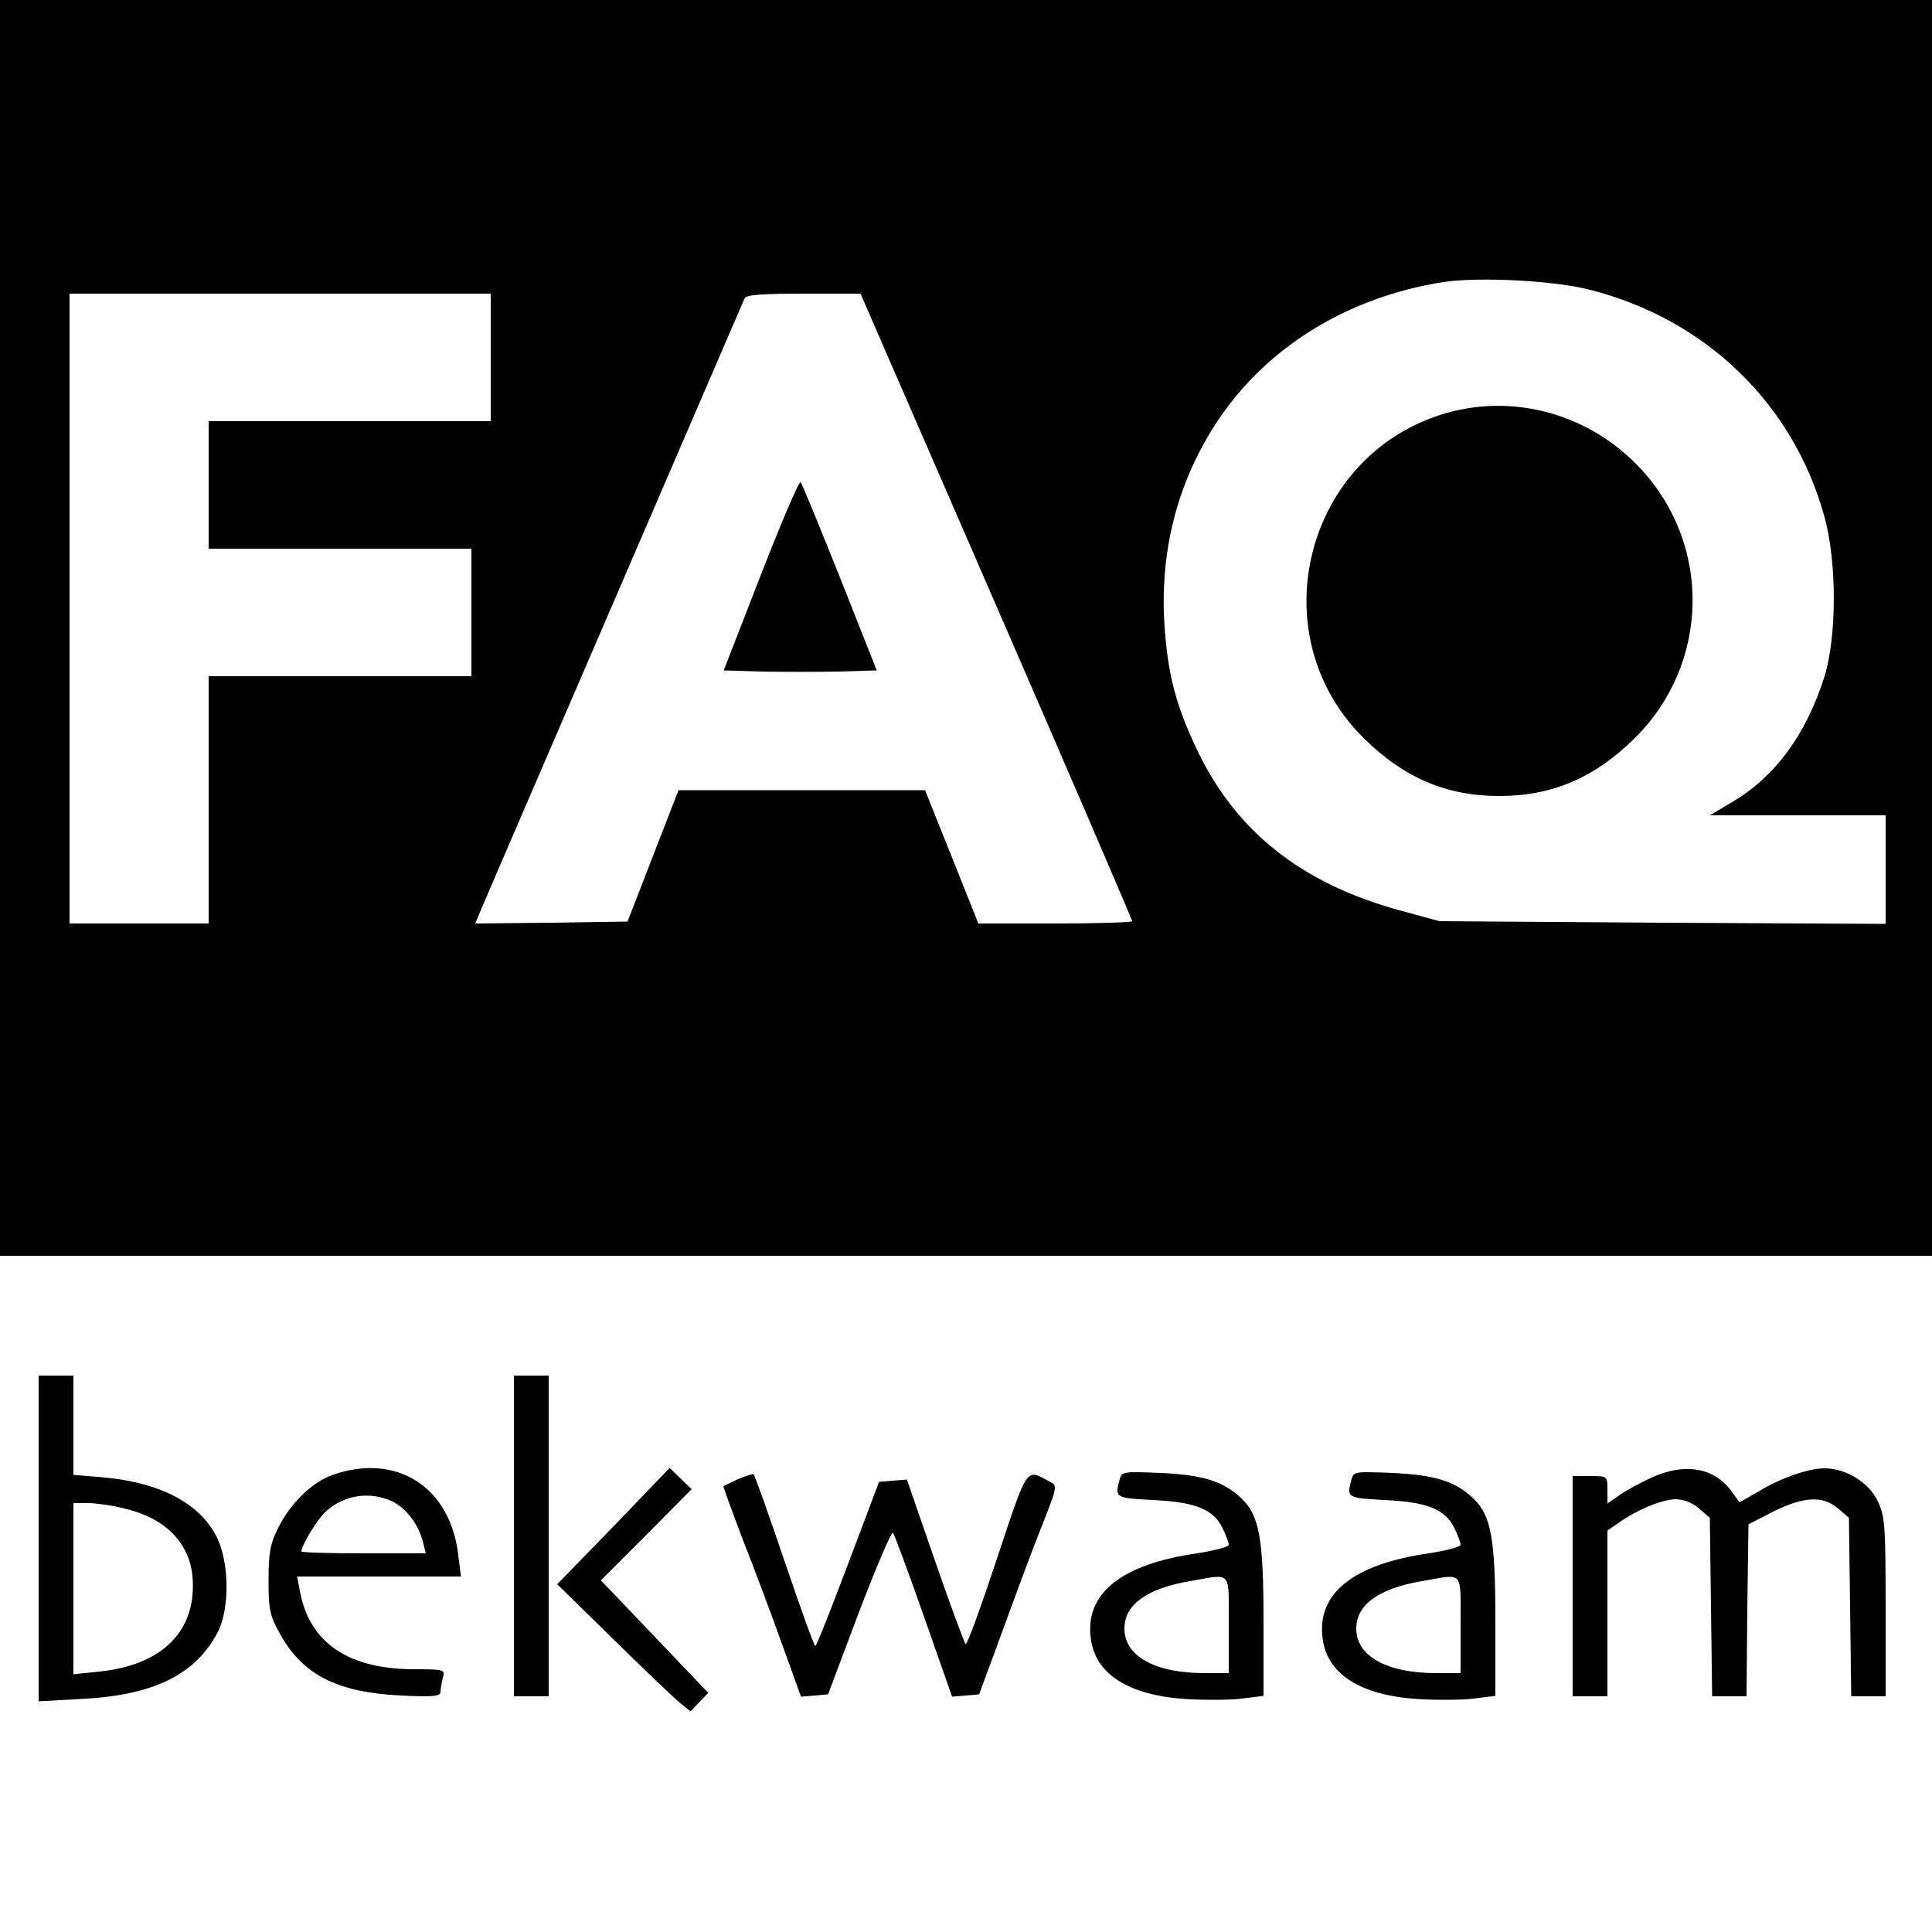
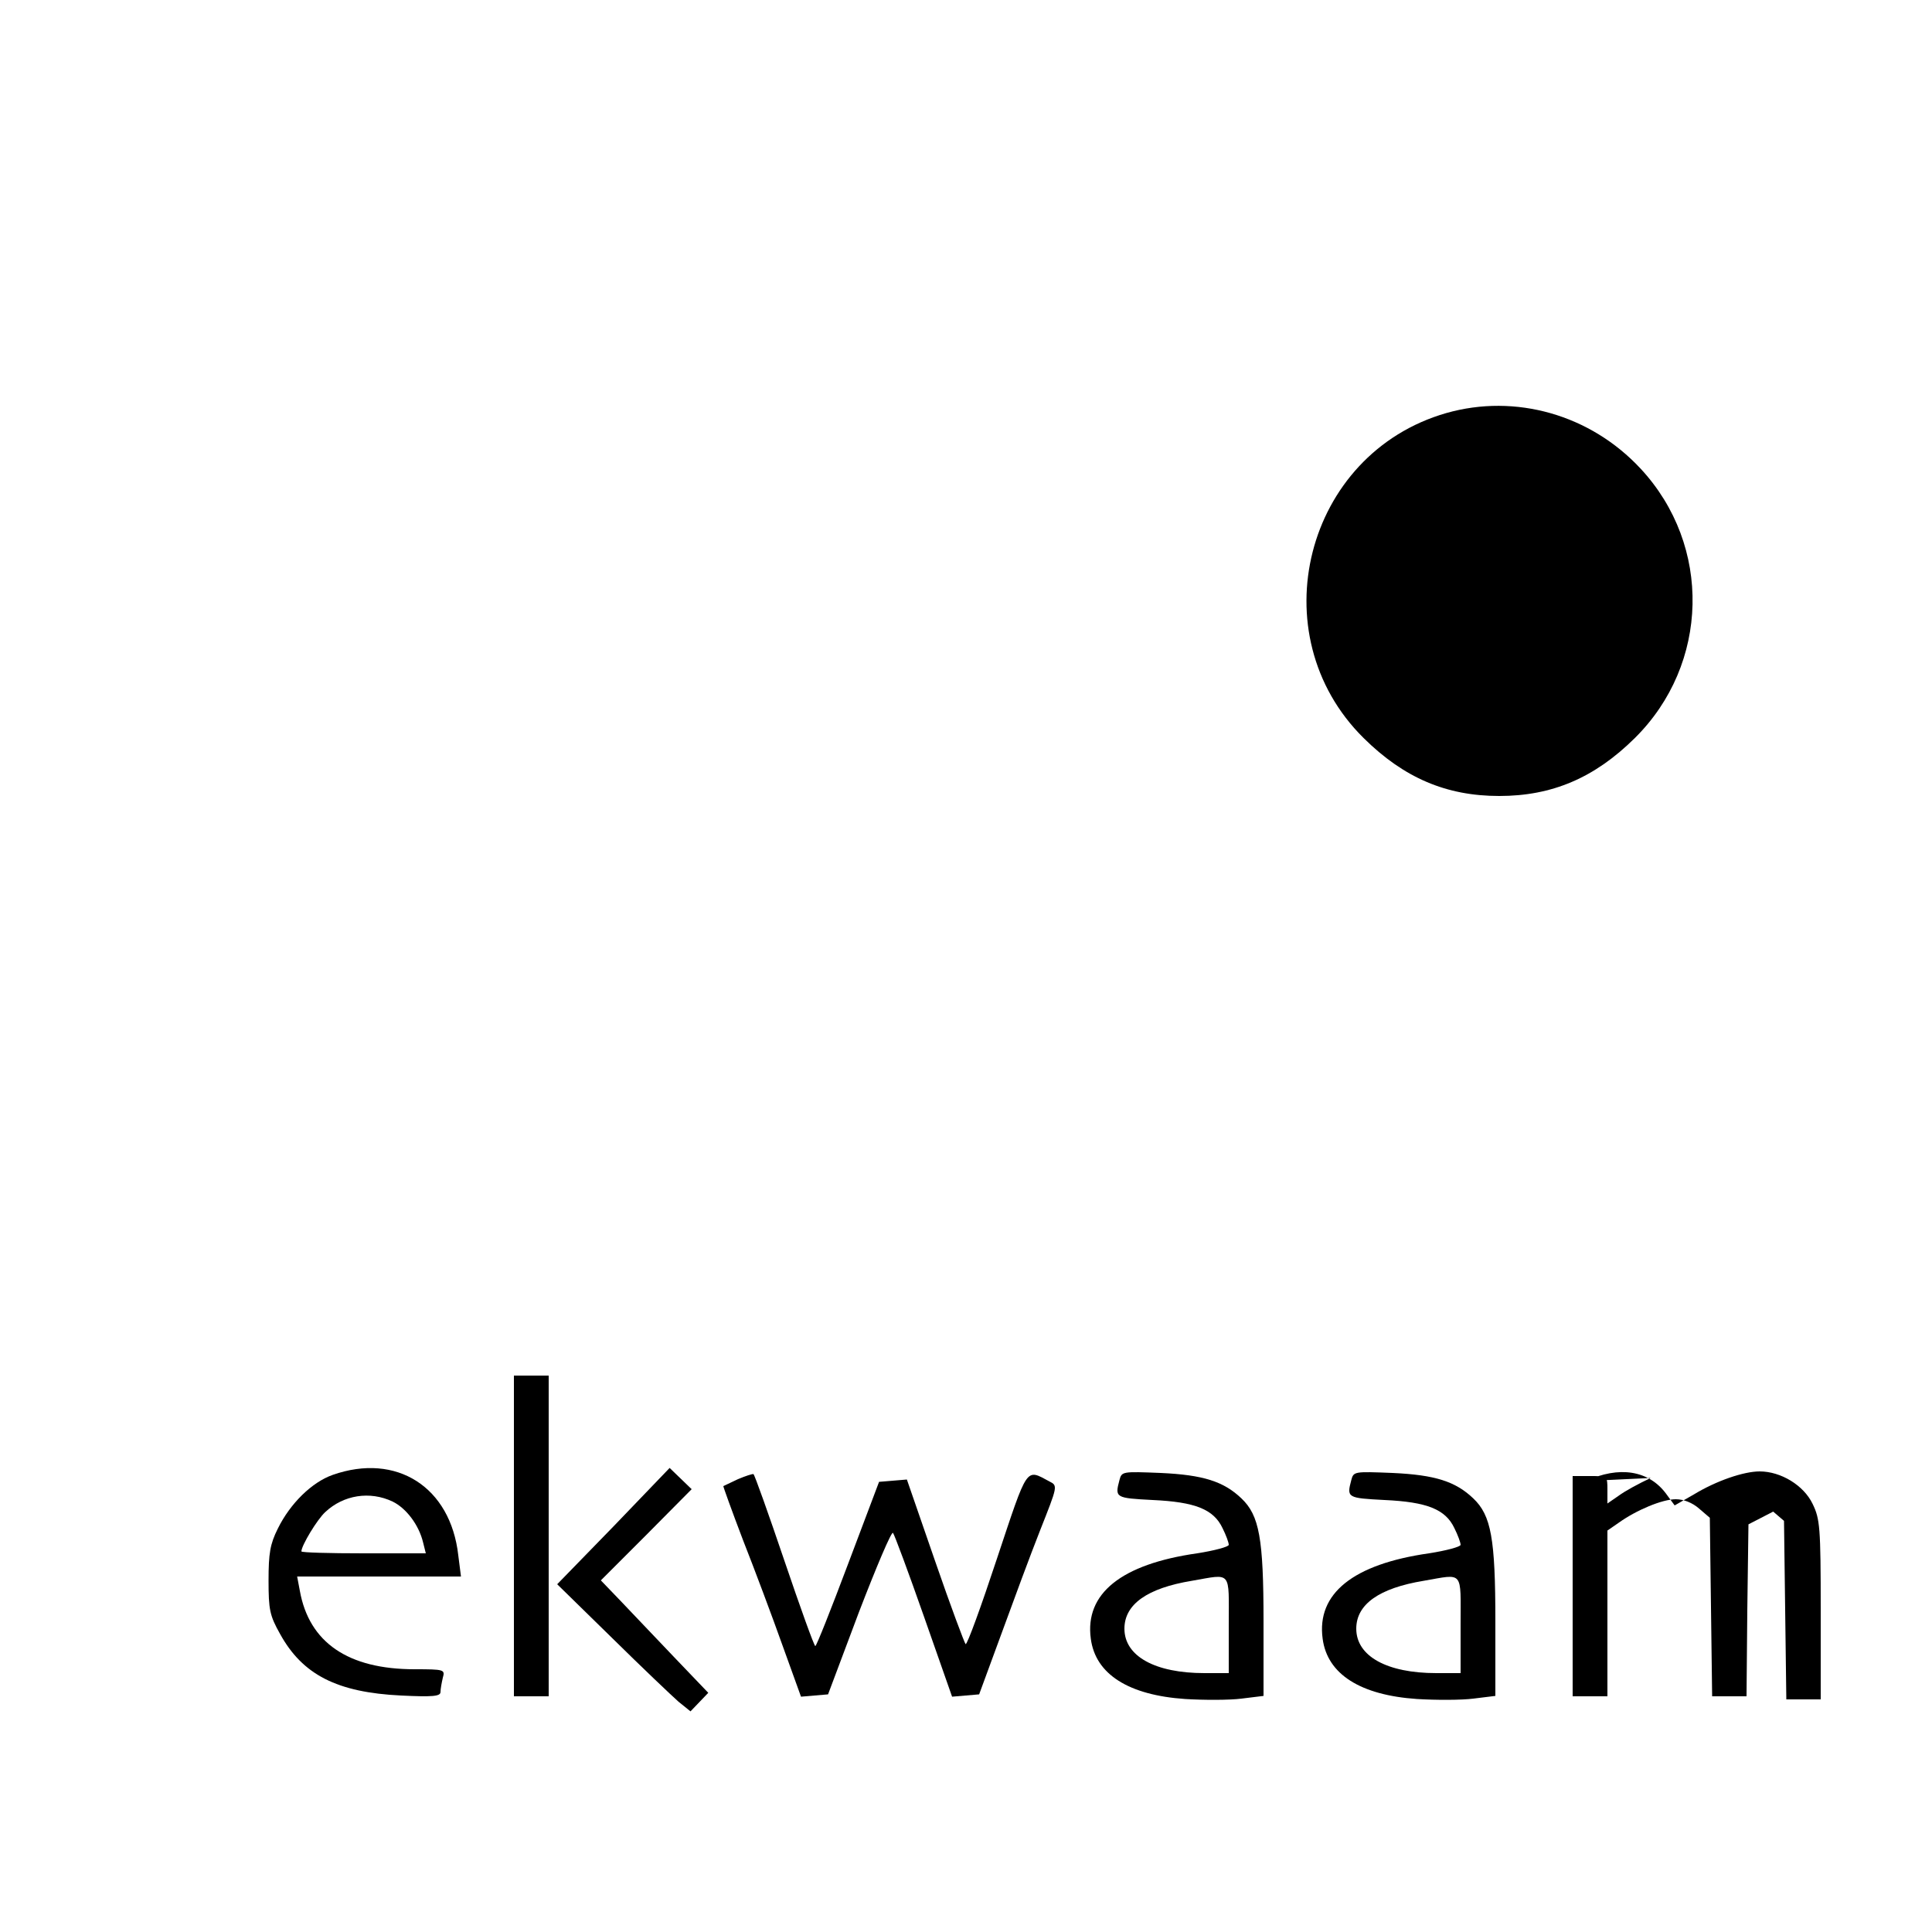
<svg xmlns="http://www.w3.org/2000/svg" version="1.0" width="500pt" height="500pt" viewBox="0 0 500 500" preserveAspectRatio="xMidYMid meet">
  <g transform="translate(0,500) scale(0.1,-0.1)" fill="#000000" stroke="none">
-     <path d="M0 3375 l0 -1625 2500 0 2500 0 0 1625 0 1625 -2500 0 -2500 0 0 -1625z m4115 875 c299 -76 525 -294 606 -585 33 -117 33 -310 1 -415 -48 -152 -129 -262 -243 -328 l-54 -32 228 0 227 0 0 -141 0 -140 -577 3 -578 4 -99 27 c-255 69 -425 203 -526 412 -58 121 -79 203 -87 338 -10 191 37 365 139 519 128 191 336 319 583 358 92 14 288 4 380 -20z m-2845 -175 l0 -165 -365 0 -365 0 0 -165 0 -165 340 0 340 0 0 -165 0 -165 -340 0 -340 0 0 -320 0 -320 -180 0 -180 0 0 815 0 815 545 0 545 0 0 -165z m1309 -644 c193 -444 351 -811 351 -815 0 -3 -90 -6 -199 -6 l-199 0 -69 173 -69 172 -319 0 -319 0 -66 -170 -66 -170 -197 -3 -197 -2 9 22 c5 13 161 374 346 803 185 429 339 786 342 793 4 9 44 12 153 12 l147 0 352 -809z" />
    <path d="M3743 3931 c-366 -105 -485 -573 -214 -841 104 -103 214 -150 351 -150 137 0 247 47 351 150 193 191 200 498 15 697 -130 140 -324 195 -503 144z" />
-     <path d="M1969 3512 l-96 -247 98 -3 c55 -1 144 -1 198 0 l100 3 -95 240 c-53 132 -98 243 -102 247 -4 4 -50 -104 -103 -240z" />
-     <path d="M100 1019 l0 -422 108 6 c188 9 297 62 355 172 32 61 31 183 -3 249 -45 87 -147 140 -297 153 l-73 6 0 128 0 129 -45 0 -45 0 0 -421z m222 77 c104 -24 167 -87 176 -174 13 -140 -75 -231 -241 -248 l-67 -7 0 222 0 221 38 0 c20 0 63 -6 94 -14z" />
    <path d="M1330 1025 l0 -415 45 0 45 0 0 415 0 415 -45 0 -45 0 0 -415z" />
    <path d="M861 1183 c-54 -19 -110 -74 -142 -139 -20 -40 -24 -64 -24 -134 0 -76 3 -91 30 -139 58 -105 147 -151 313 -159 82 -4 102 -2 102 9 0 8 3 24 6 37 6 21 4 22 -73 22 -172 0 -273 69 -297 203 l-7 37 212 0 212 0 -7 55 c-20 177 -160 266 -325 208z m155 -69 c35 -17 68 -60 79 -106 l7 -28 -161 0 c-89 0 -161 2 -161 5 0 15 41 83 62 102 47 44 115 55 174 27z" />
    <path d="M1588 1050 l-146 -150 142 -139 c77 -76 155 -150 172 -165 l31 -25 23 24 23 24 -89 93 c-49 51 -111 117 -139 146 l-50 52 118 118 117 118 -28 27 -29 28 -145 -151z" />
-     <path d="M4272 1175 c-30 -14 -67 -34 -83 -46 l-29 -20 0 35 c0 36 0 36 -45 36 l-45 0 0 -285 0 -285 45 0 45 0 0 214 0 215 29 20 c46 33 113 61 148 61 20 0 43 -9 60 -24 l28 -24 3 -231 3 -231 44 0 45 0 2 223 3 222 64 33 c79 39 128 42 168 8 l28 -24 3 -231 3 -231 45 0 44 0 0 232 c0 214 -2 235 -21 274 -23 48 -82 84 -137 84 -41 0 -112 -24 -171 -60 l-49 -28 -22 30 c-45 61 -122 73 -208 33z" />
+     <path d="M4272 1175 c-30 -14 -67 -34 -83 -46 l-29 -20 0 35 c0 36 0 36 -45 36 l-45 0 0 -285 0 -285 45 0 45 0 0 214 0 215 29 20 c46 33 113 61 148 61 20 0 43 -9 60 -24 l28 -24 3 -231 3 -231 44 0 45 0 2 223 3 222 64 33 l28 -24 3 -231 3 -231 45 0 44 0 0 232 c0 214 -2 235 -21 274 -23 48 -82 84 -137 84 -41 0 -112 -24 -171 -60 l-49 -28 -22 30 c-45 61 -122 73 -208 33z" />
    <path d="M1910 1172 c-19 -9 -36 -17 -38 -18 -1 0 22 -64 51 -140 30 -76 76 -199 102 -272 l48 -133 35 3 35 3 80 213 c45 117 84 209 88 205 4 -5 40 -102 80 -216 l73 -208 35 3 35 3 57 155 c31 85 76 207 101 270 45 114 46 115 24 126 -62 33 -55 43 -136 -200 -41 -124 -77 -223 -81 -221 -3 3 -39 99 -79 215 l-73 211 -36 -3 -36 -3 -80 -212 c-44 -117 -82 -213 -85 -213 -3 0 -39 100 -80 221 -41 121 -77 222 -80 224 -3 1 -21 -5 -40 -13z" />
    <path d="M2897 1169 c-12 -45 -10 -46 86 -51 110 -5 158 -24 181 -73 9 -18 16 -37 16 -43 0 -5 -37 -15 -82 -22 -196 -28 -291 -104 -275 -221 12 -92 98 -146 244 -156 49 -3 115 -3 146 1 l57 7 0 193 c0 215 -11 274 -57 318 -46 44 -99 61 -209 66 -100 4 -101 4 -107 -19z m283 -374 l0 -125 -63 0 c-128 0 -207 44 -207 115 0 63 59 105 175 124 104 18 95 28 95 -114z" />
    <path d="M3497 1169 c-12 -45 -10 -46 86 -51 110 -5 158 -24 181 -73 9 -18 16 -37 16 -43 0 -5 -37 -15 -82 -22 -196 -28 -291 -104 -275 -221 12 -92 98 -146 244 -156 49 -3 115 -3 146 1 l57 7 0 193 c0 215 -11 274 -57 318 -46 44 -99 61 -209 66 -100 4 -101 4 -107 -19z m283 -374 l0 -125 -63 0 c-128 0 -207 44 -207 115 0 63 59 105 175 124 104 18 95 28 95 -114z" />
  </g>
</svg>